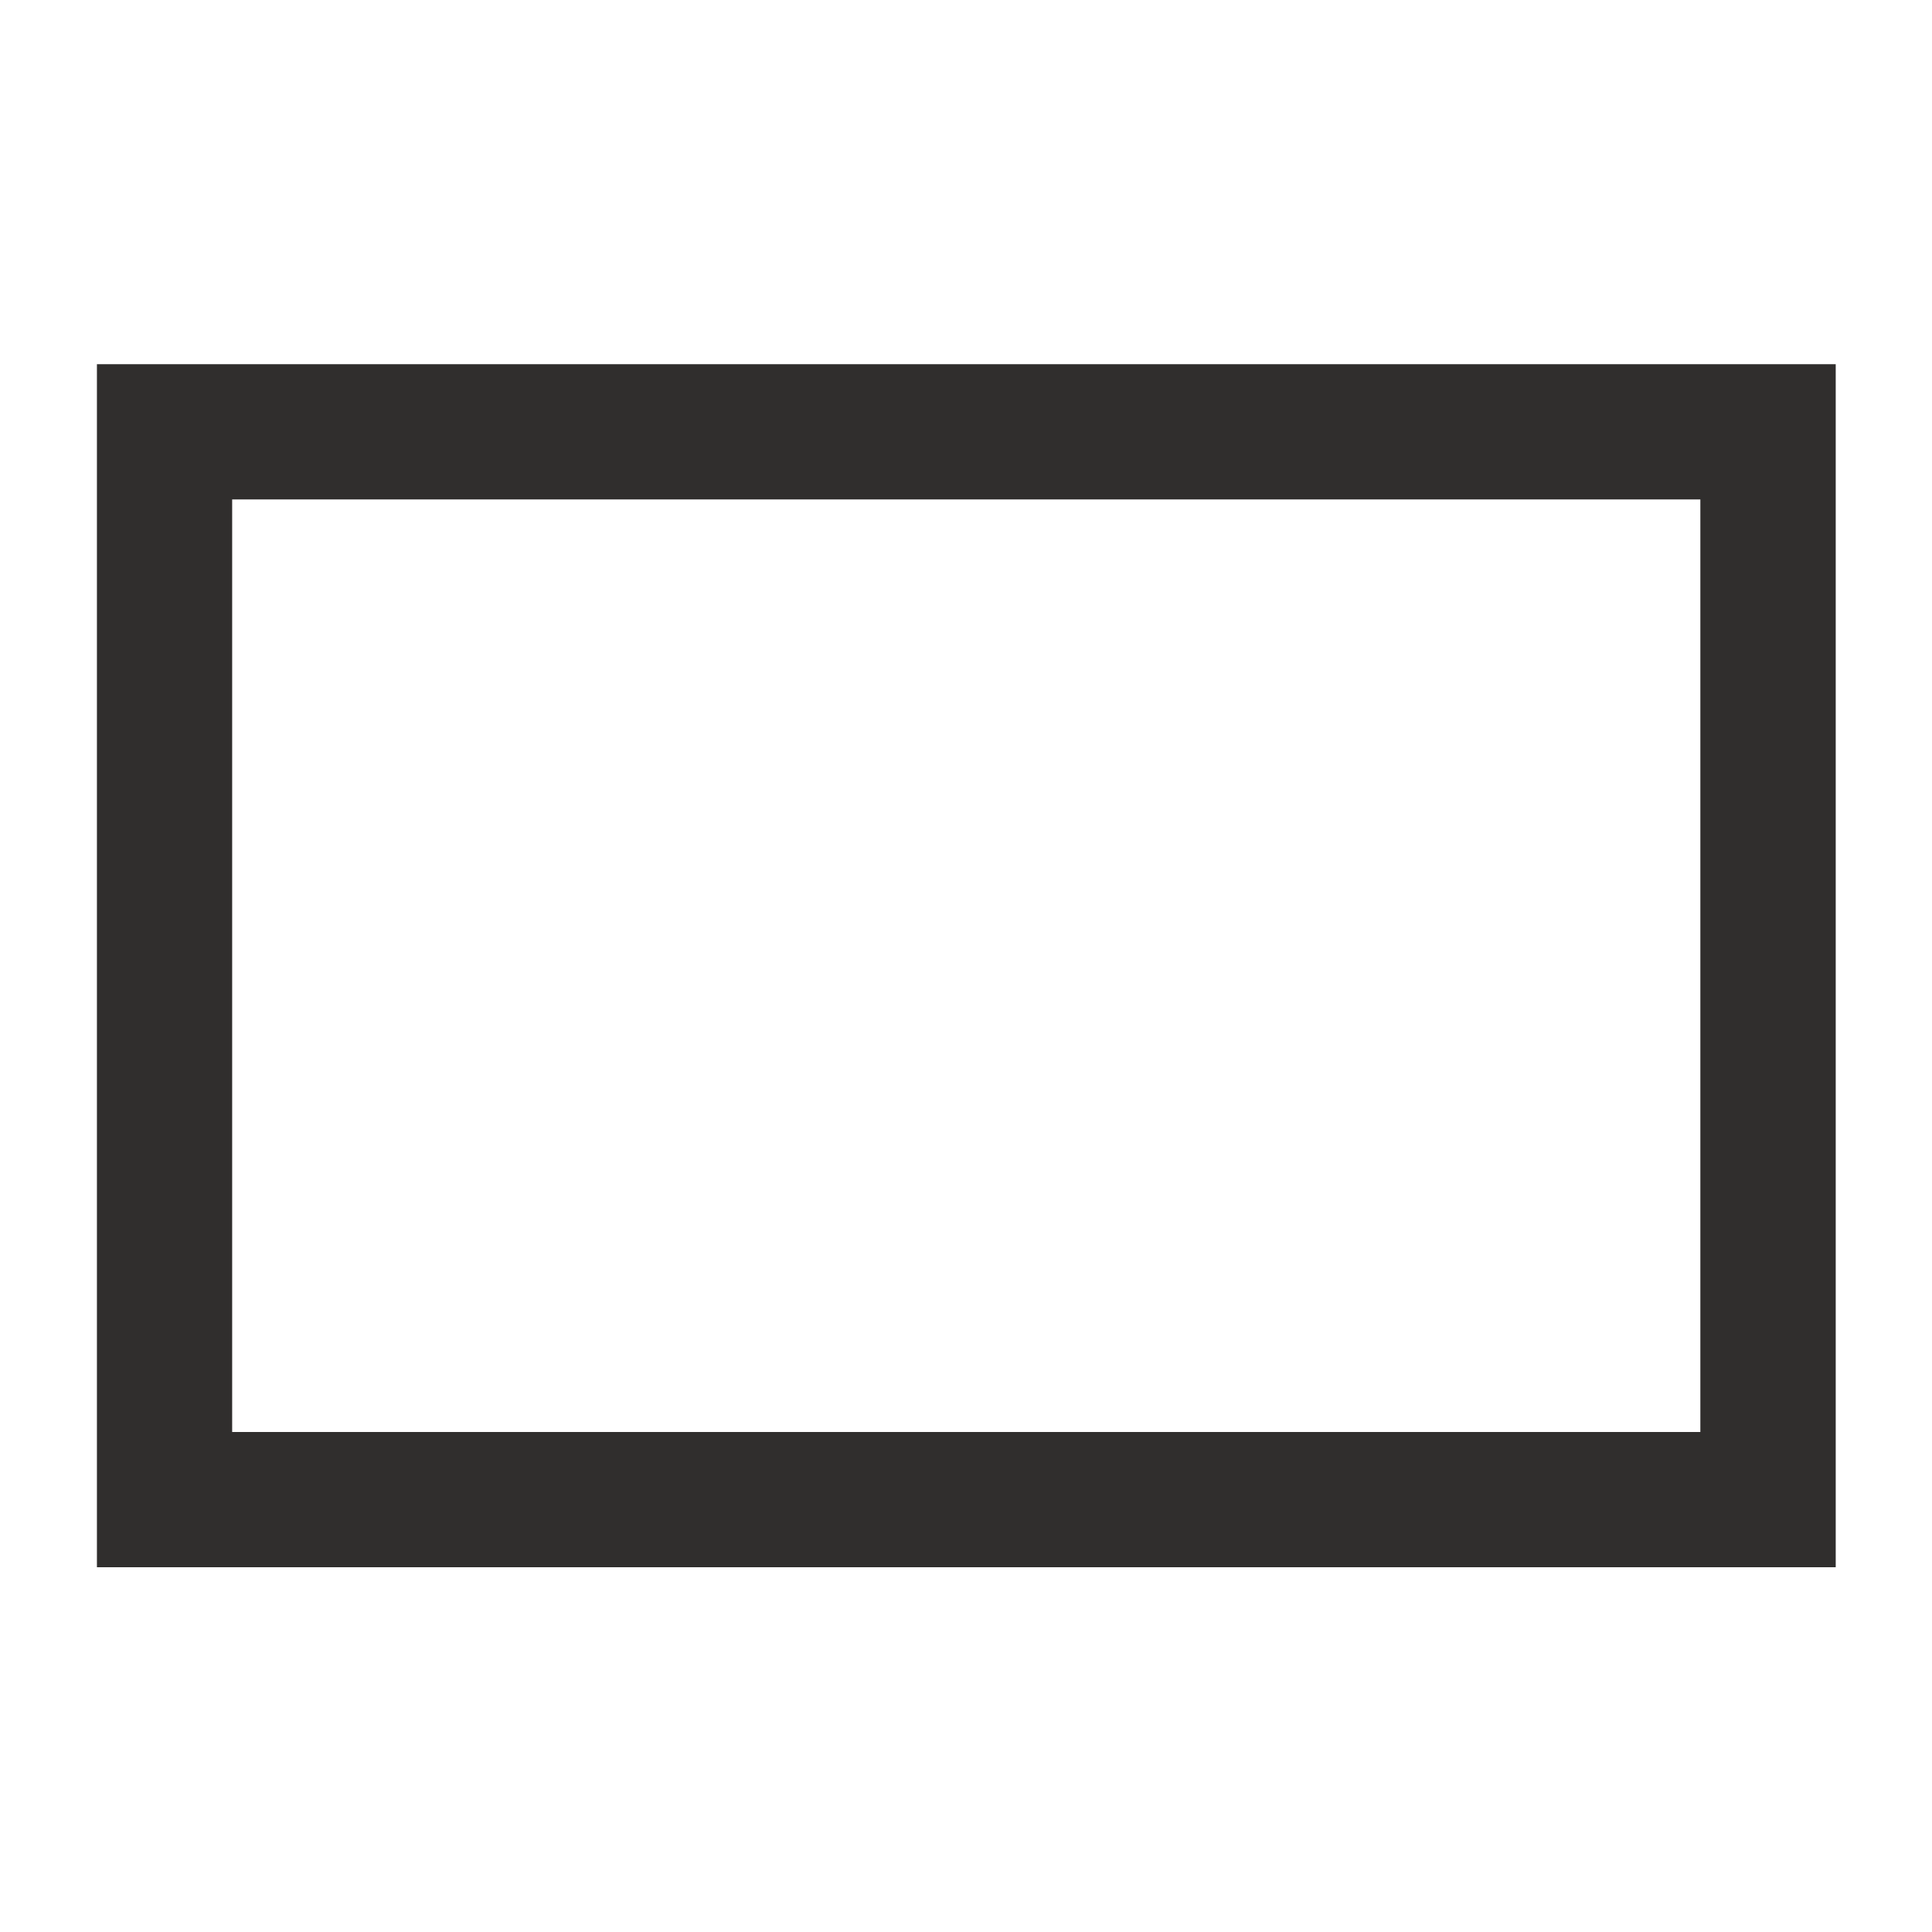
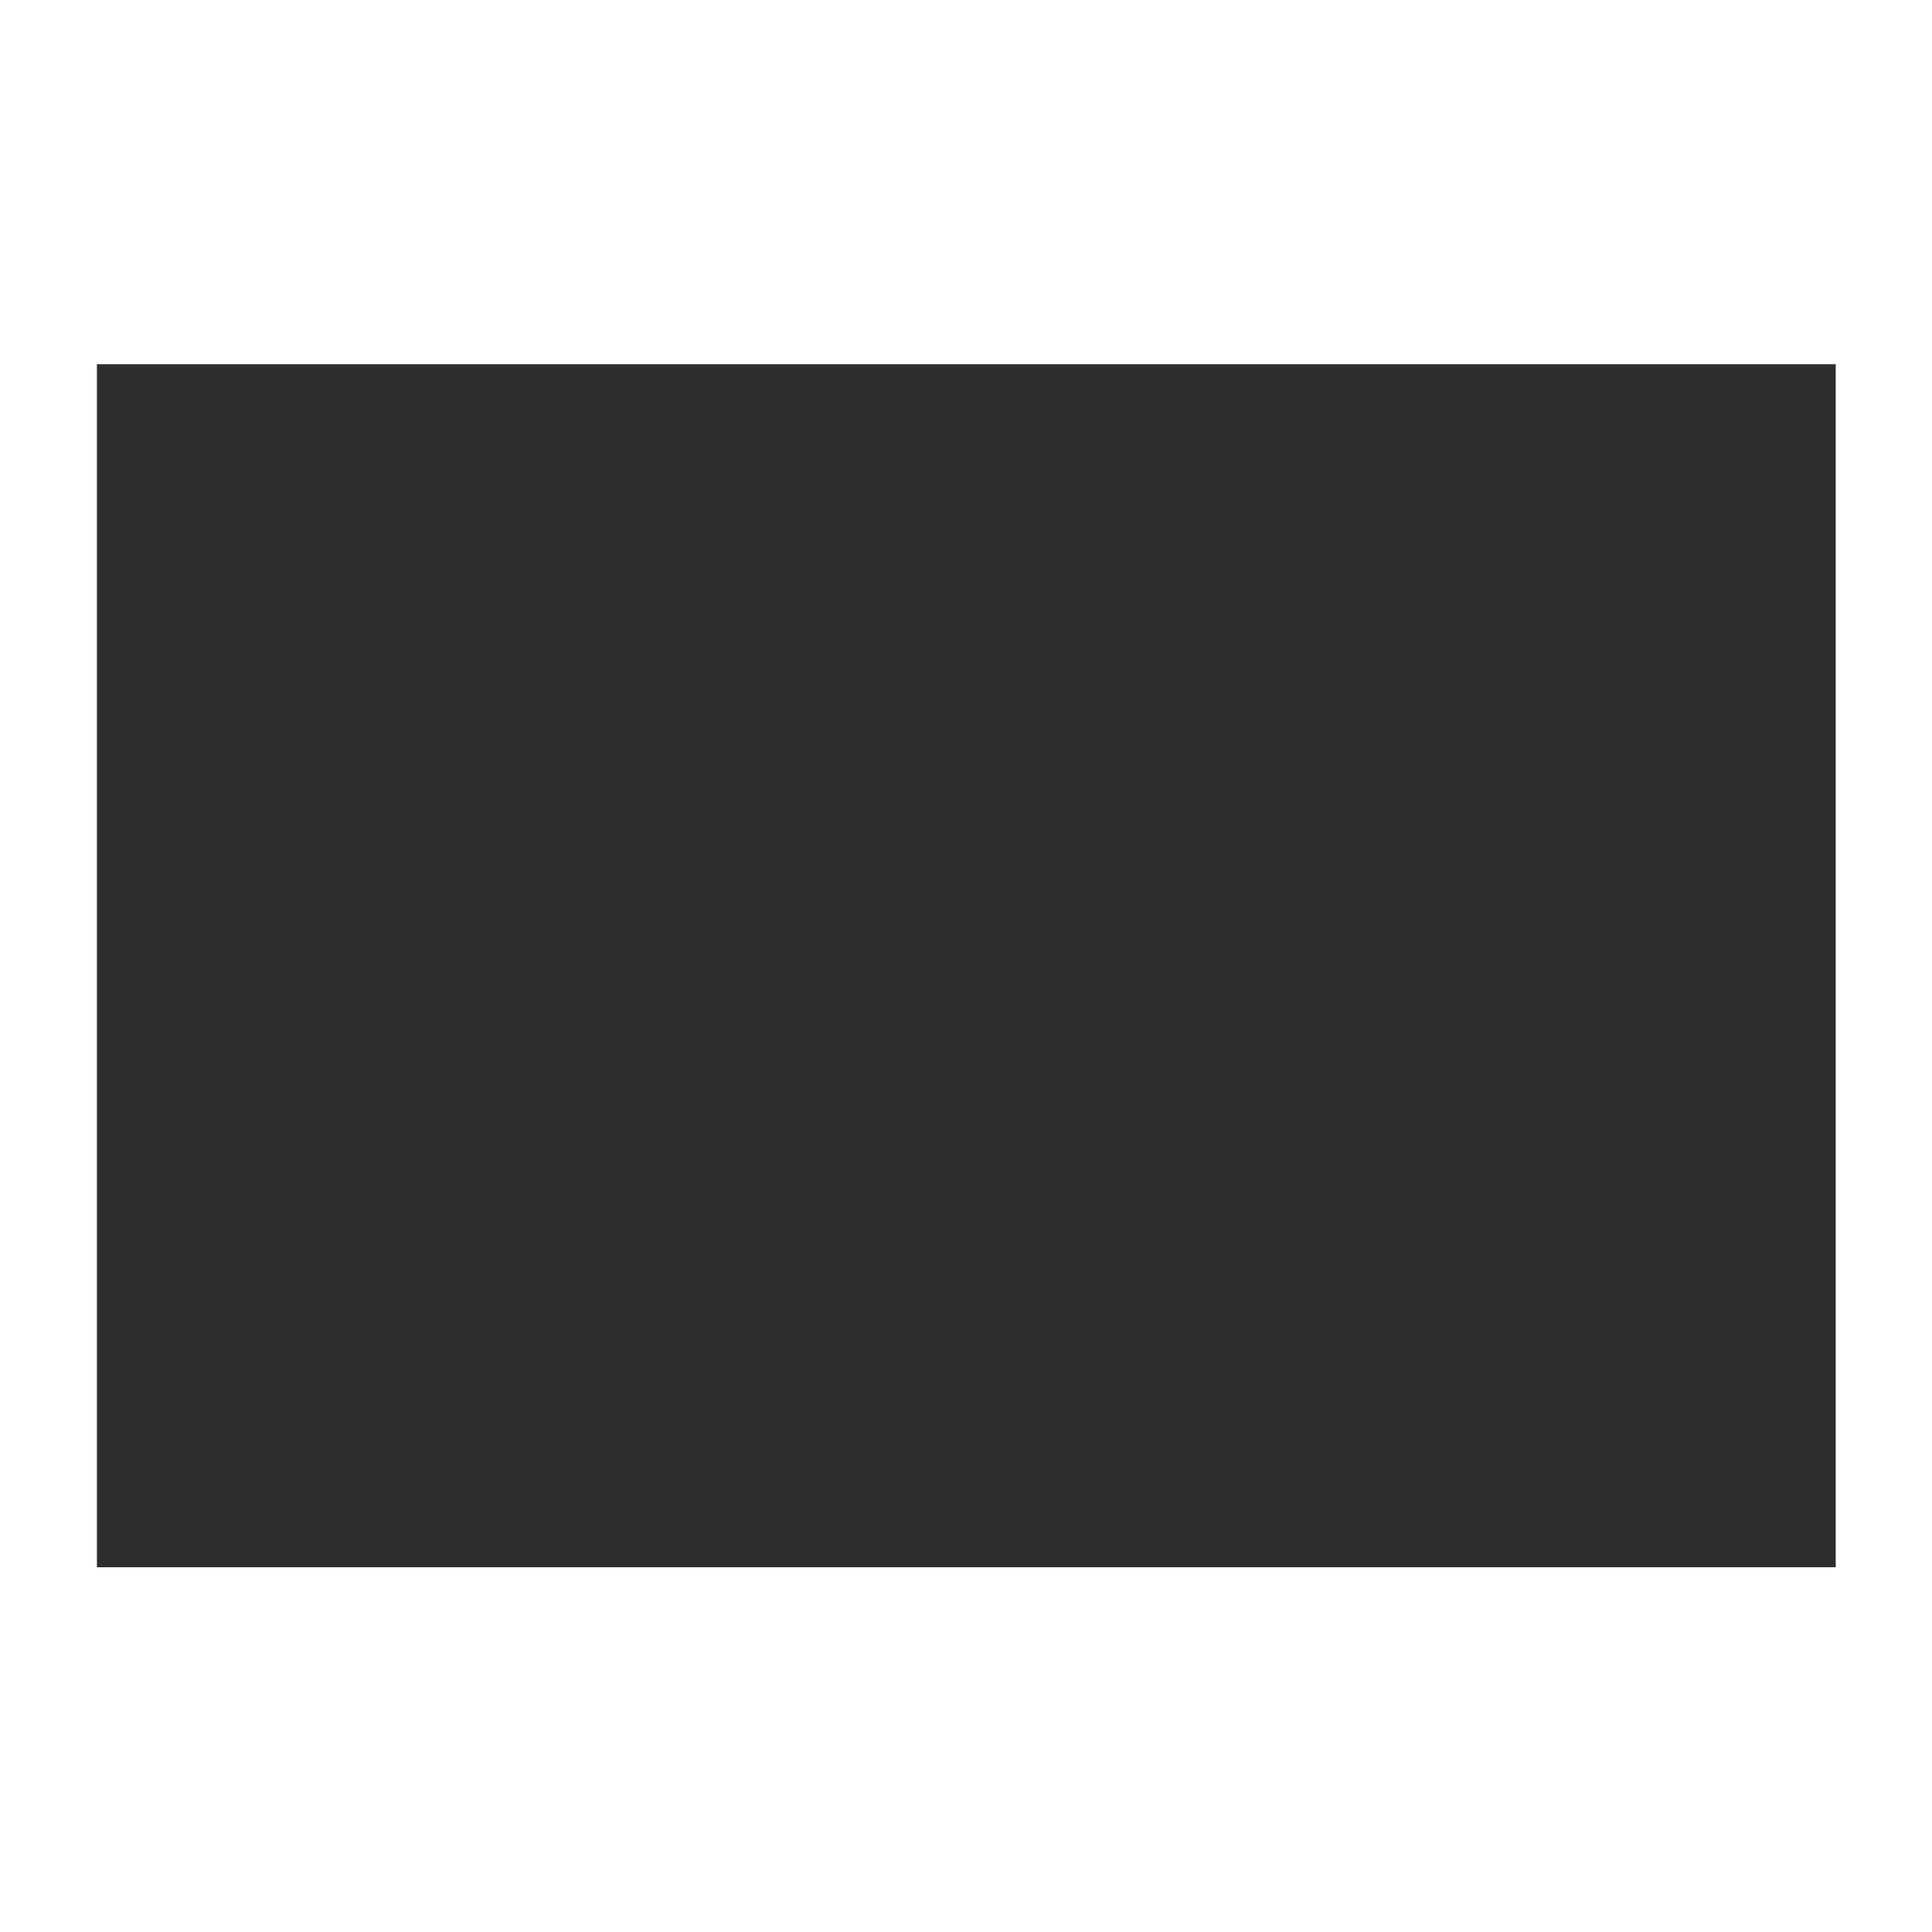
<svg xmlns="http://www.w3.org/2000/svg" width="30" height="30" viewBox="0 0 30 30" fill="none">
-   <path d="M28.503 24.336H1.505V5.655H28.505V24.334L28.503 24.336ZM3.603 22.236H26.403V7.755H3.605V22.235L3.603 22.236Z" fill="#302E2D" />
+   <path d="M28.503 24.336H1.505V5.655H28.505V24.334L28.503 24.336ZM3.603 22.236H26.403H3.605V22.235L3.603 22.236Z" fill="#302E2D" />
</svg>